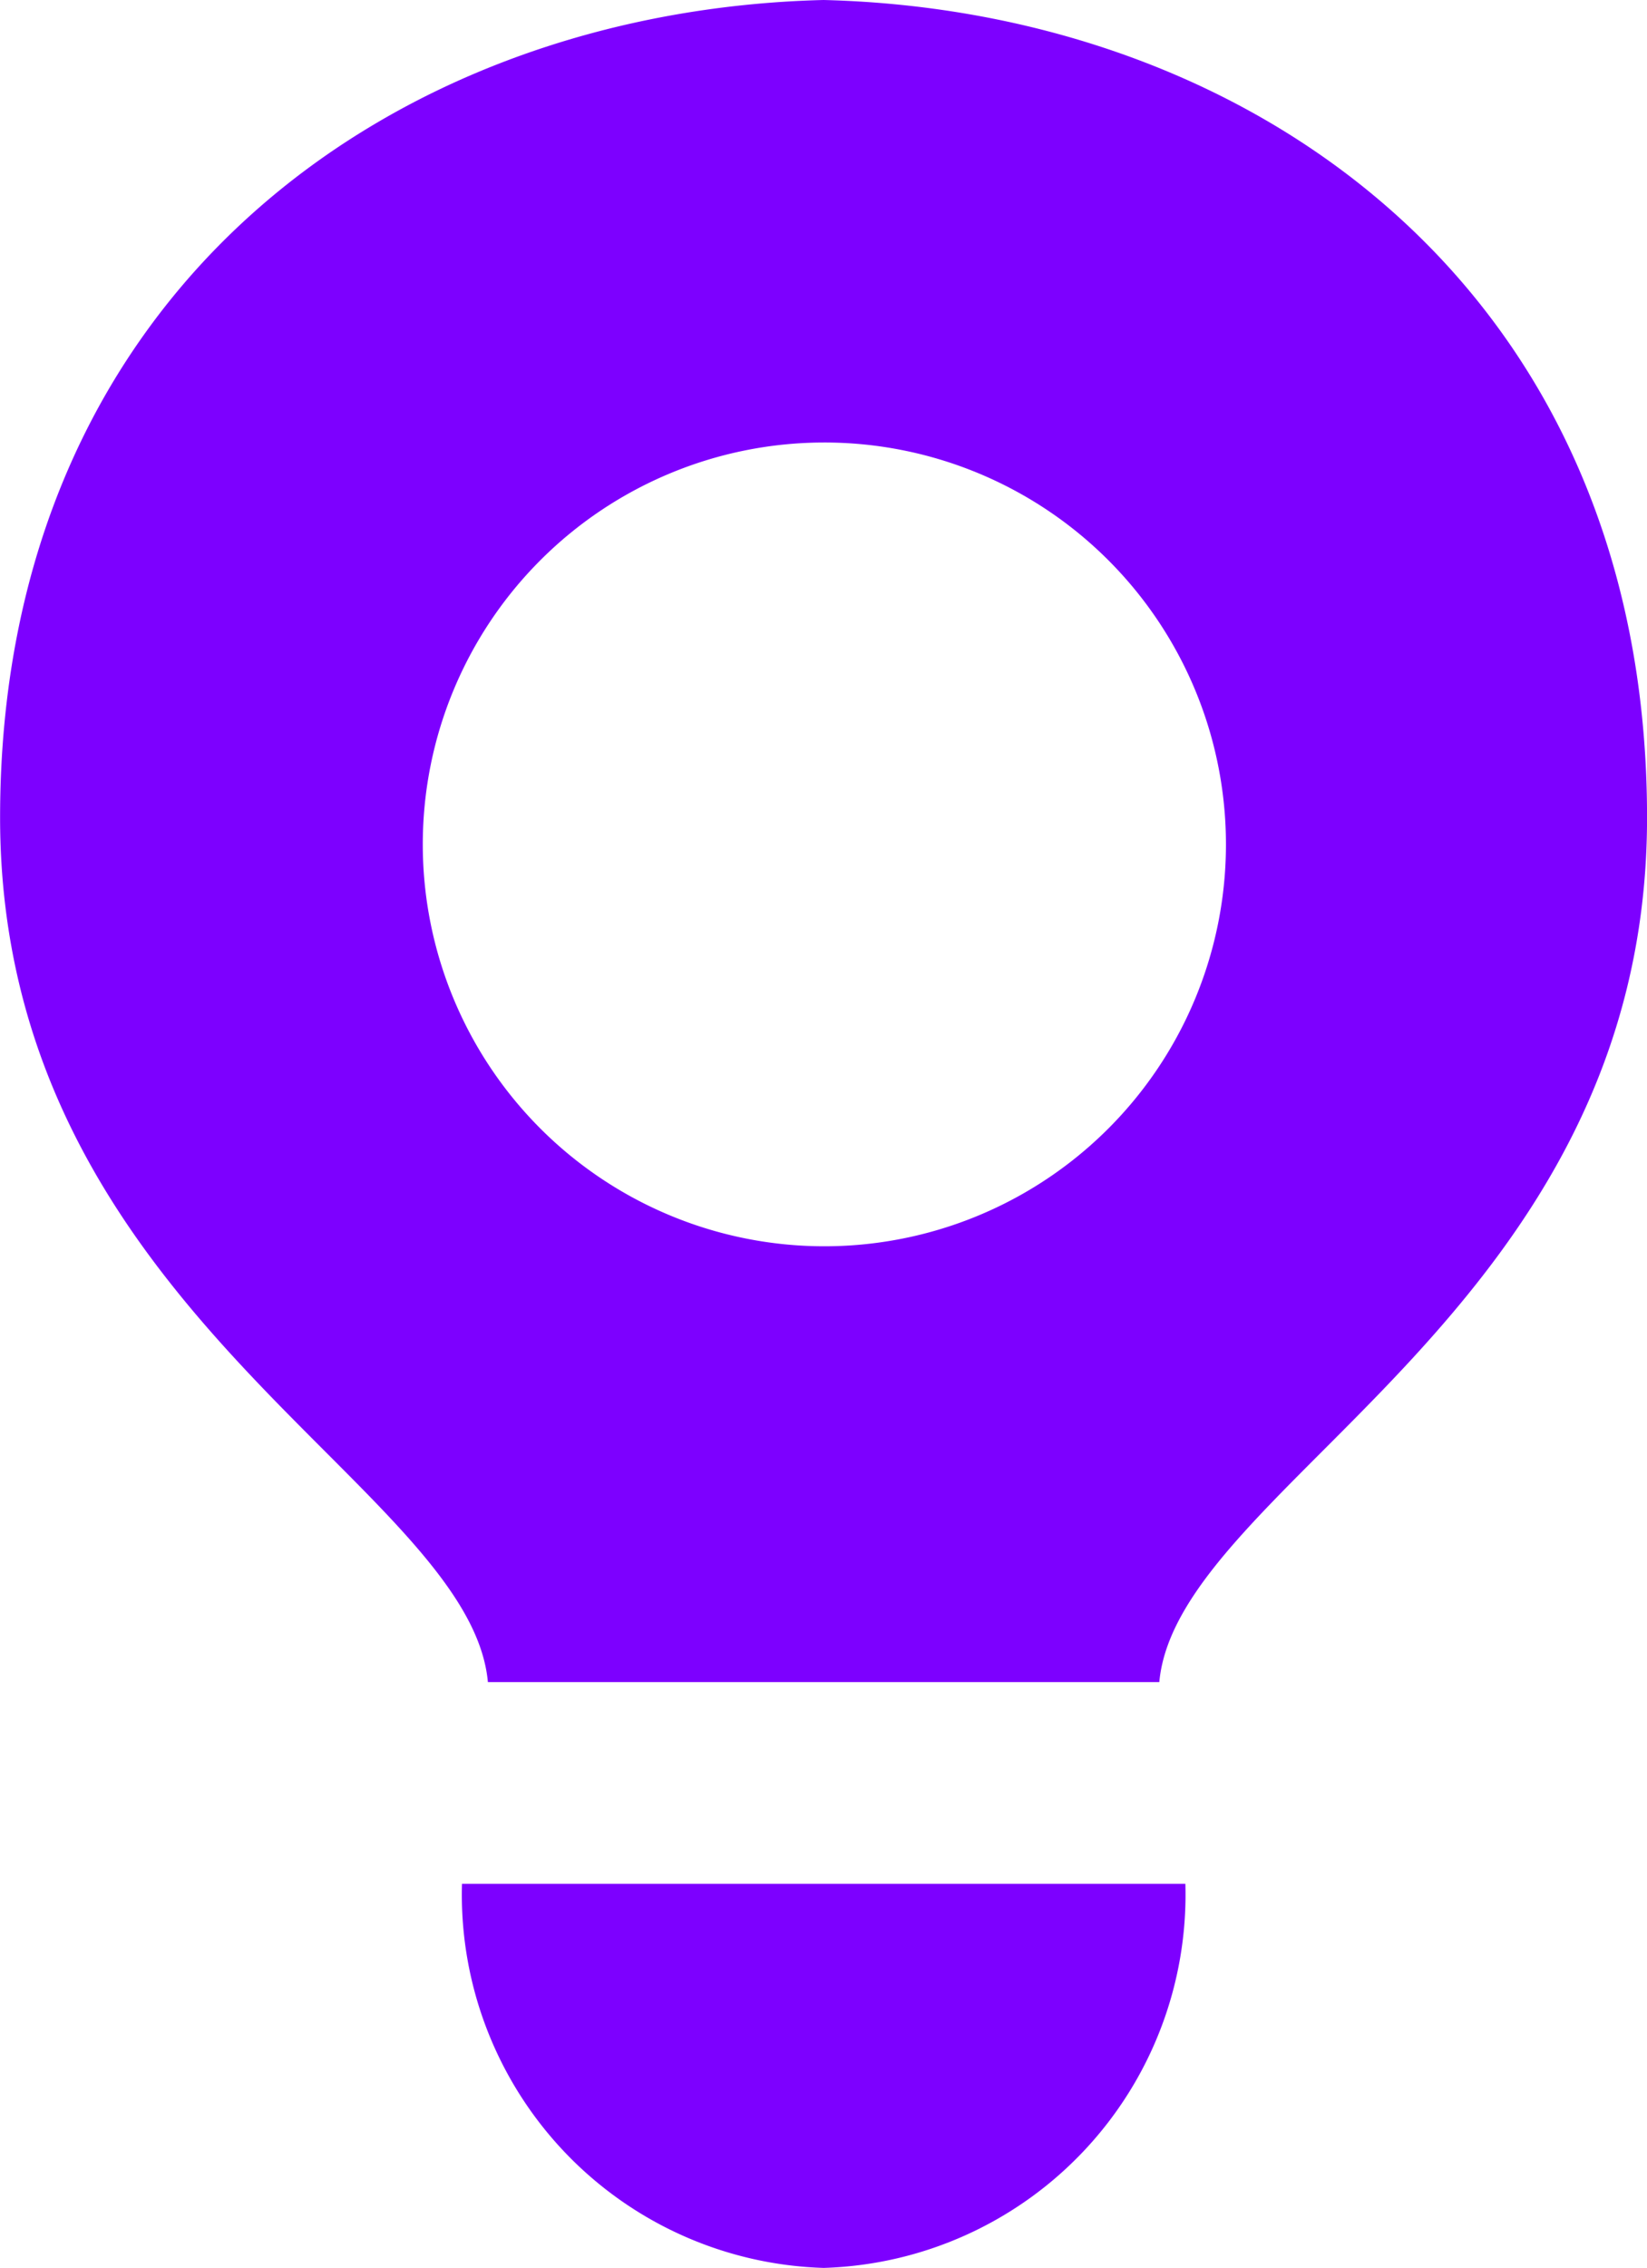
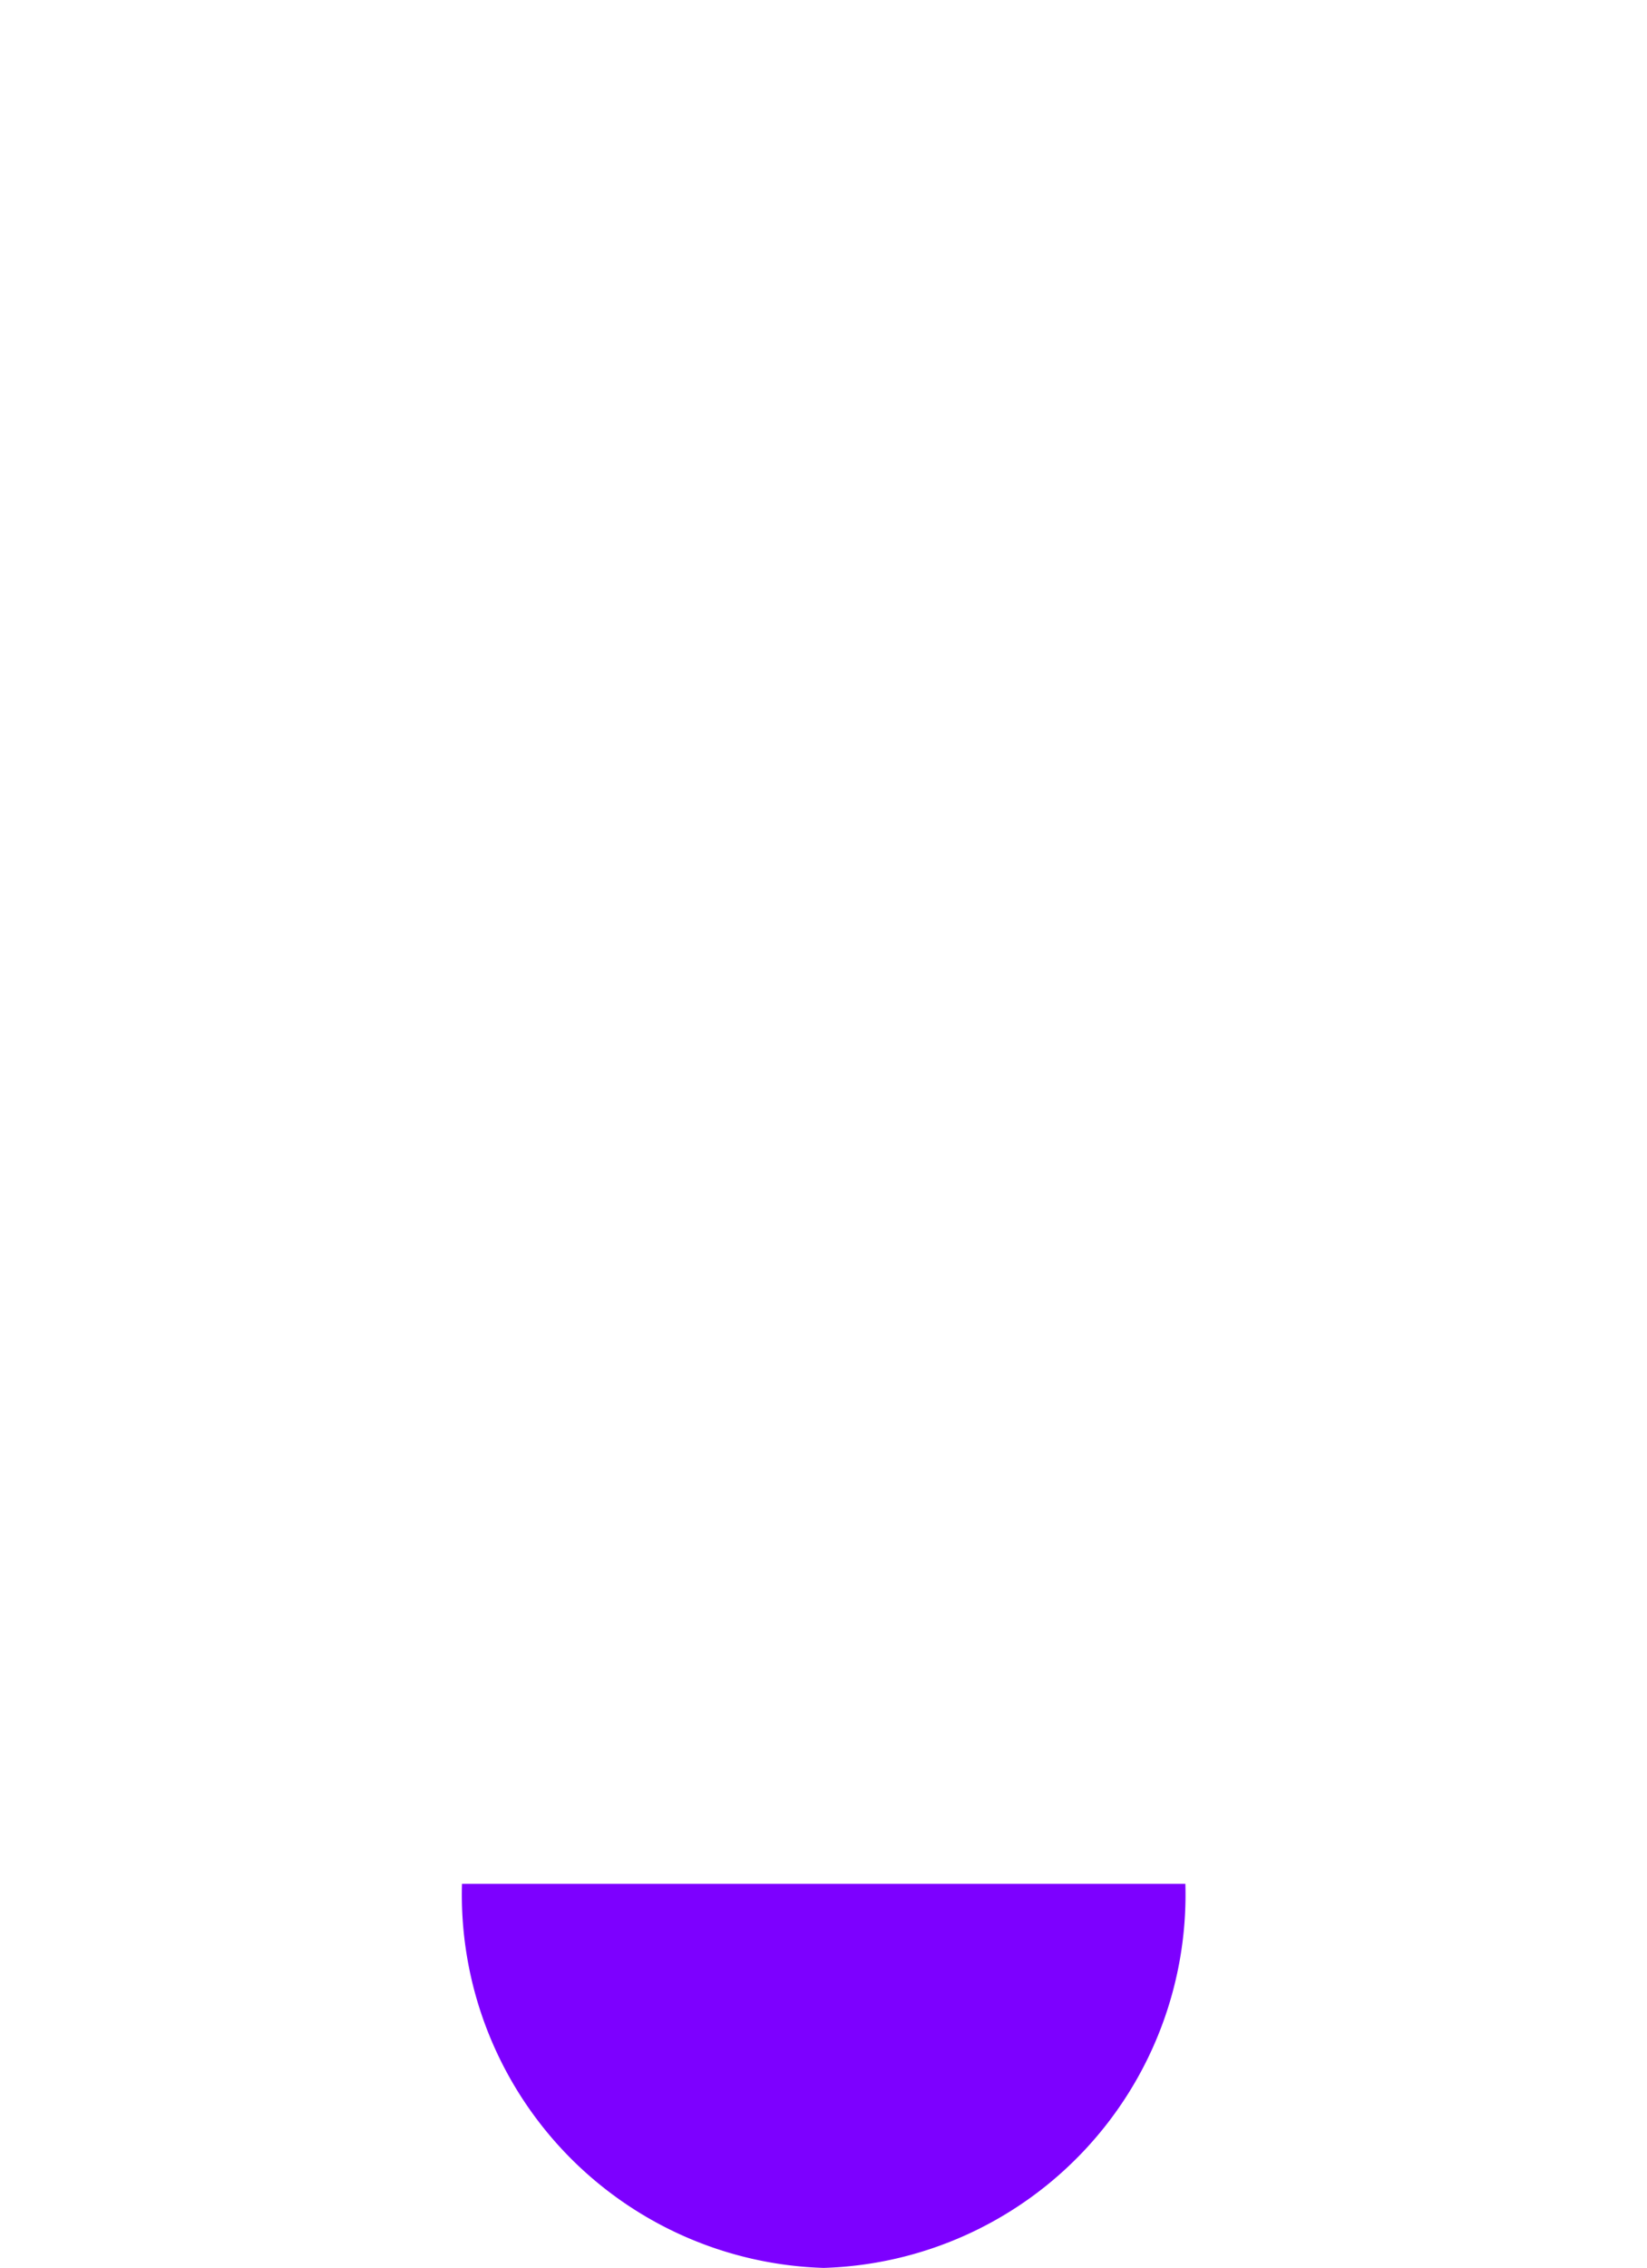
<svg xmlns="http://www.w3.org/2000/svg" width="36.202" height="49.812" viewBox="0 0 36.202 49.812">
  <g id="Group_234" data-name="Group 234" transform="translate(-47.905 -37.241)">
    <path id="Path_68" data-name="Path 68" d="M741.9,636.162a8.2,8.2,0,0,0,7.951-8.436h-15.9A8.2,8.2,0,0,0,741.9,636.162Z" transform="translate(-675.891 -549.109)" fill="#7d00ff" />
-     <path id="Path_69" data-name="Path 69" d="M729.051,533.983h0c-9.439.233-18.1,6.373-18.1,17.955,0,10.858,10.324,14.646,10.722,18.99h14.758c.4-4.344,10.722-8.131,10.721-18.99C747.151,540.356,738.49,534.217,729.051,533.983Zm.017,27.373a8.827,8.827,0,1,1,8.828-8.828A8.827,8.827,0,0,1,729.068,561.356Z" transform="translate(-663.044 -496.742)" fill="#7d00ff" />
  </g>
</svg>